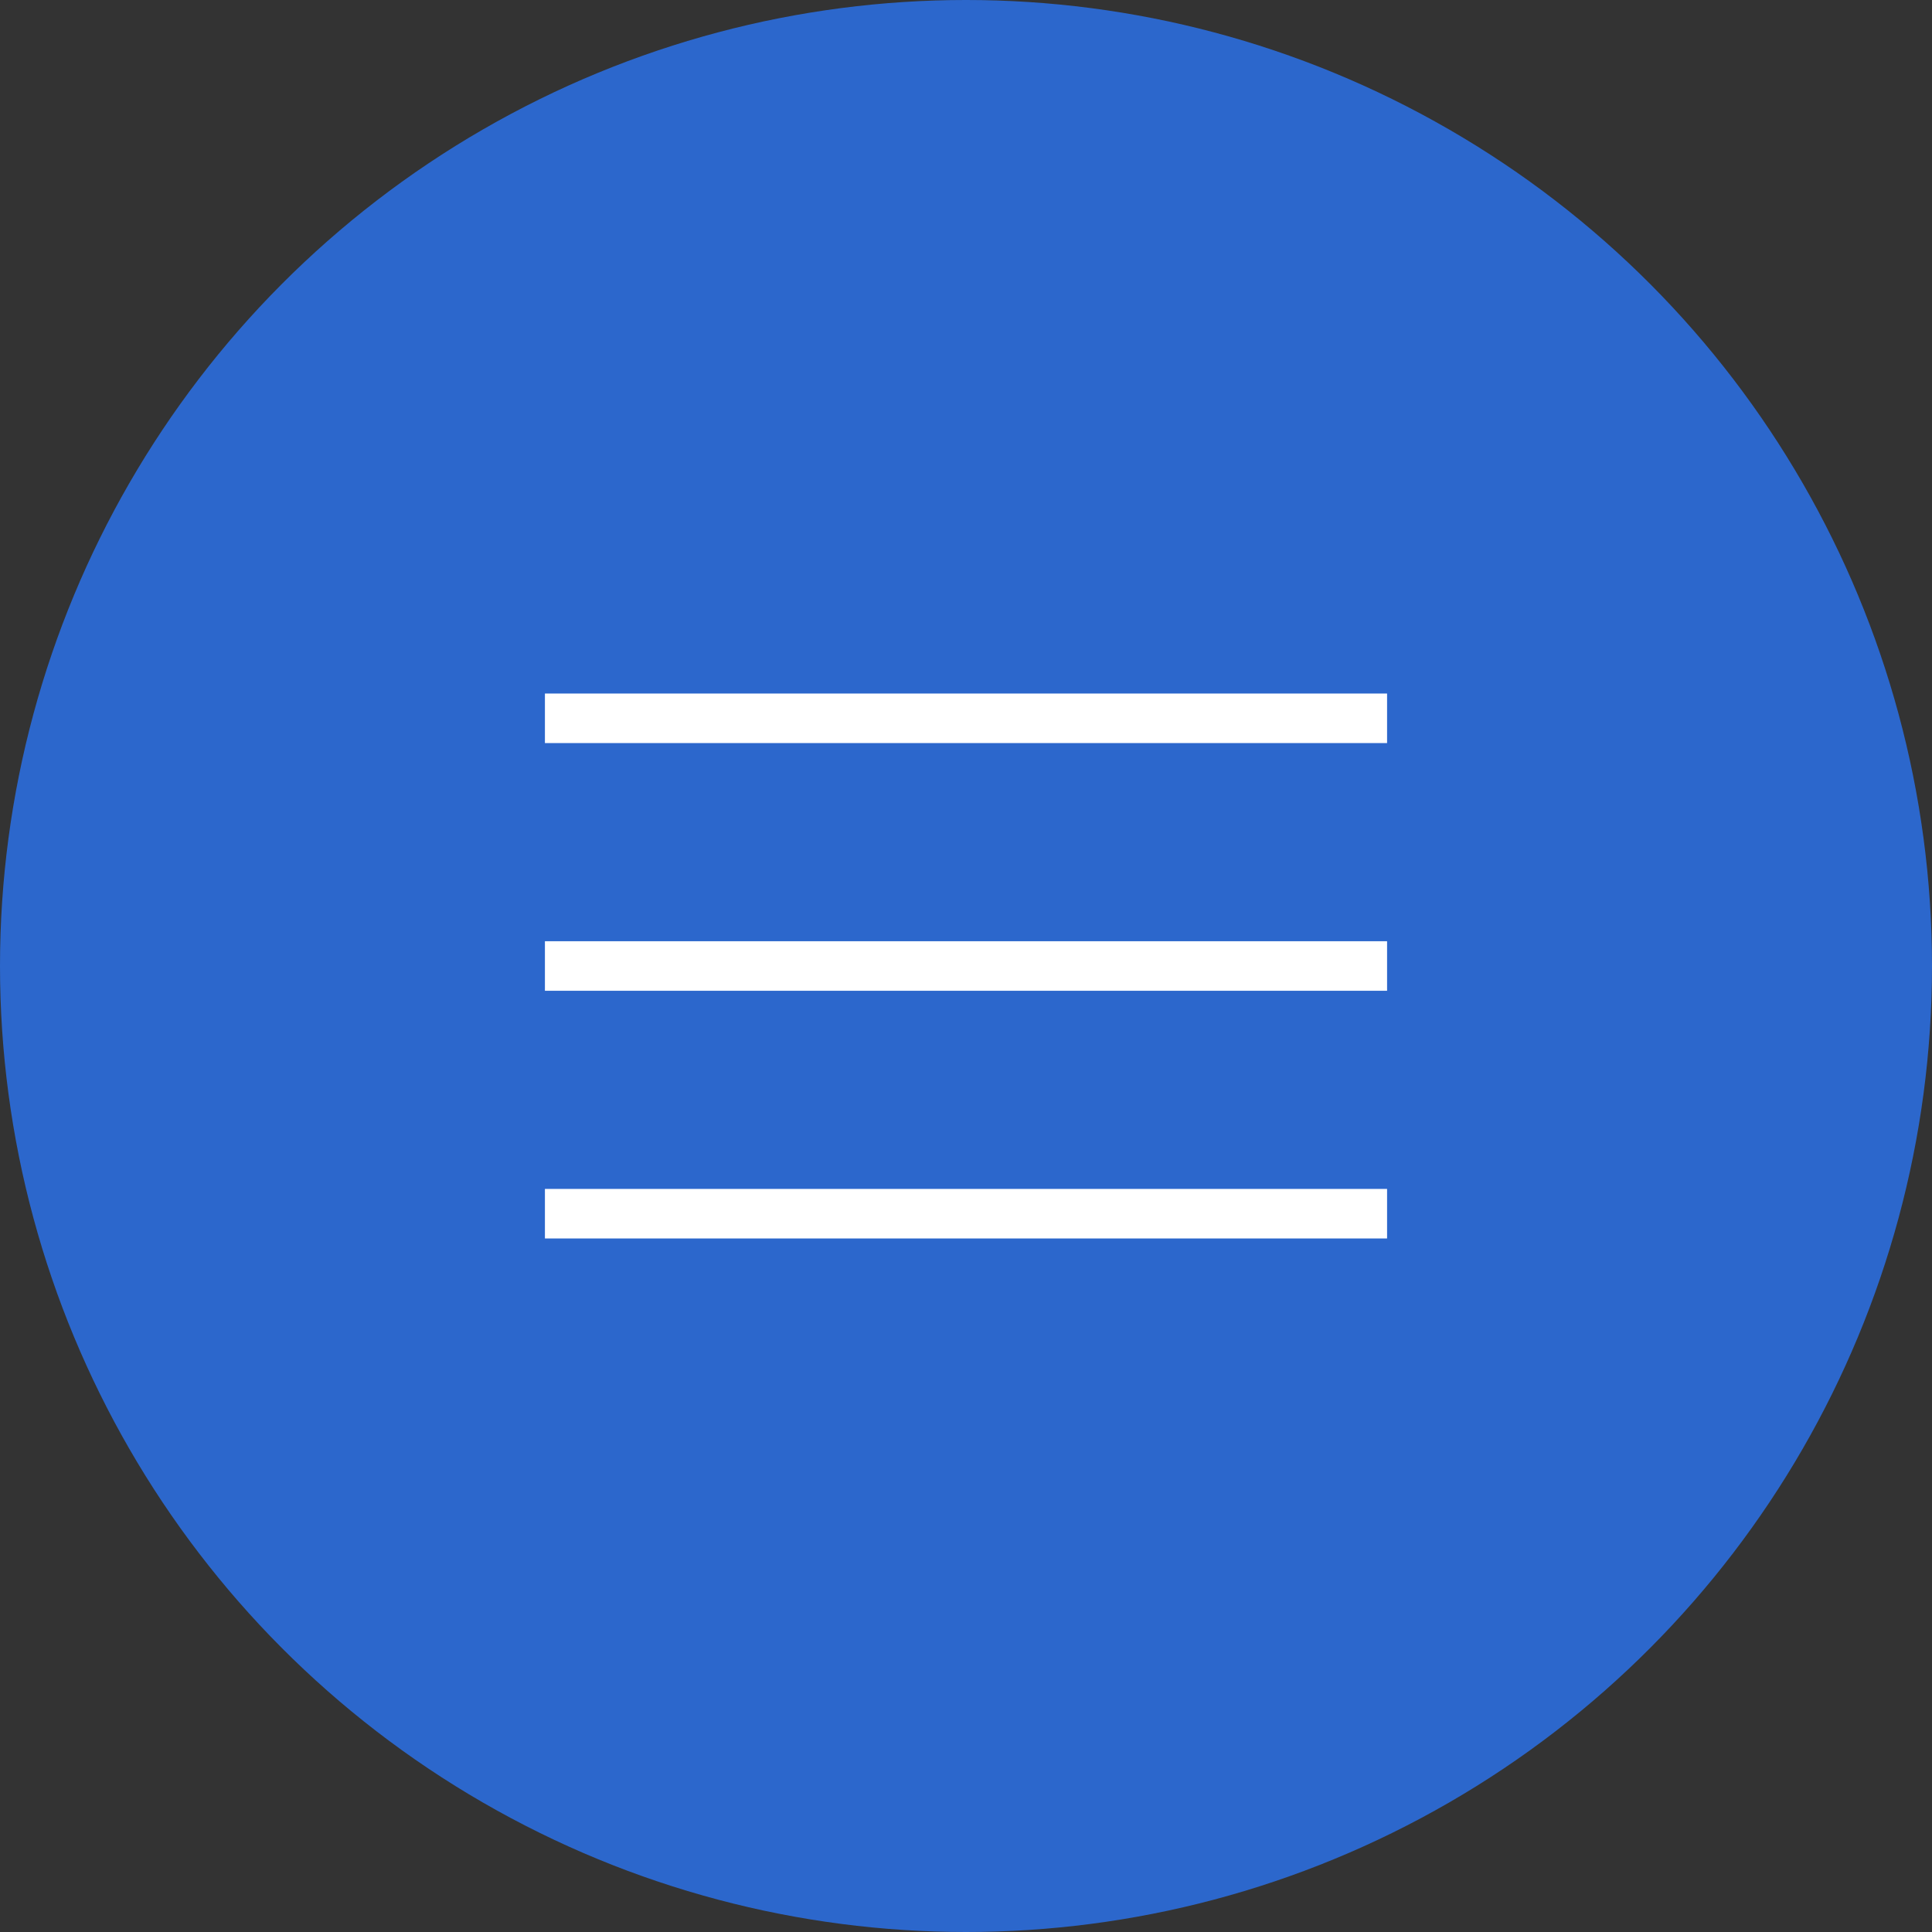
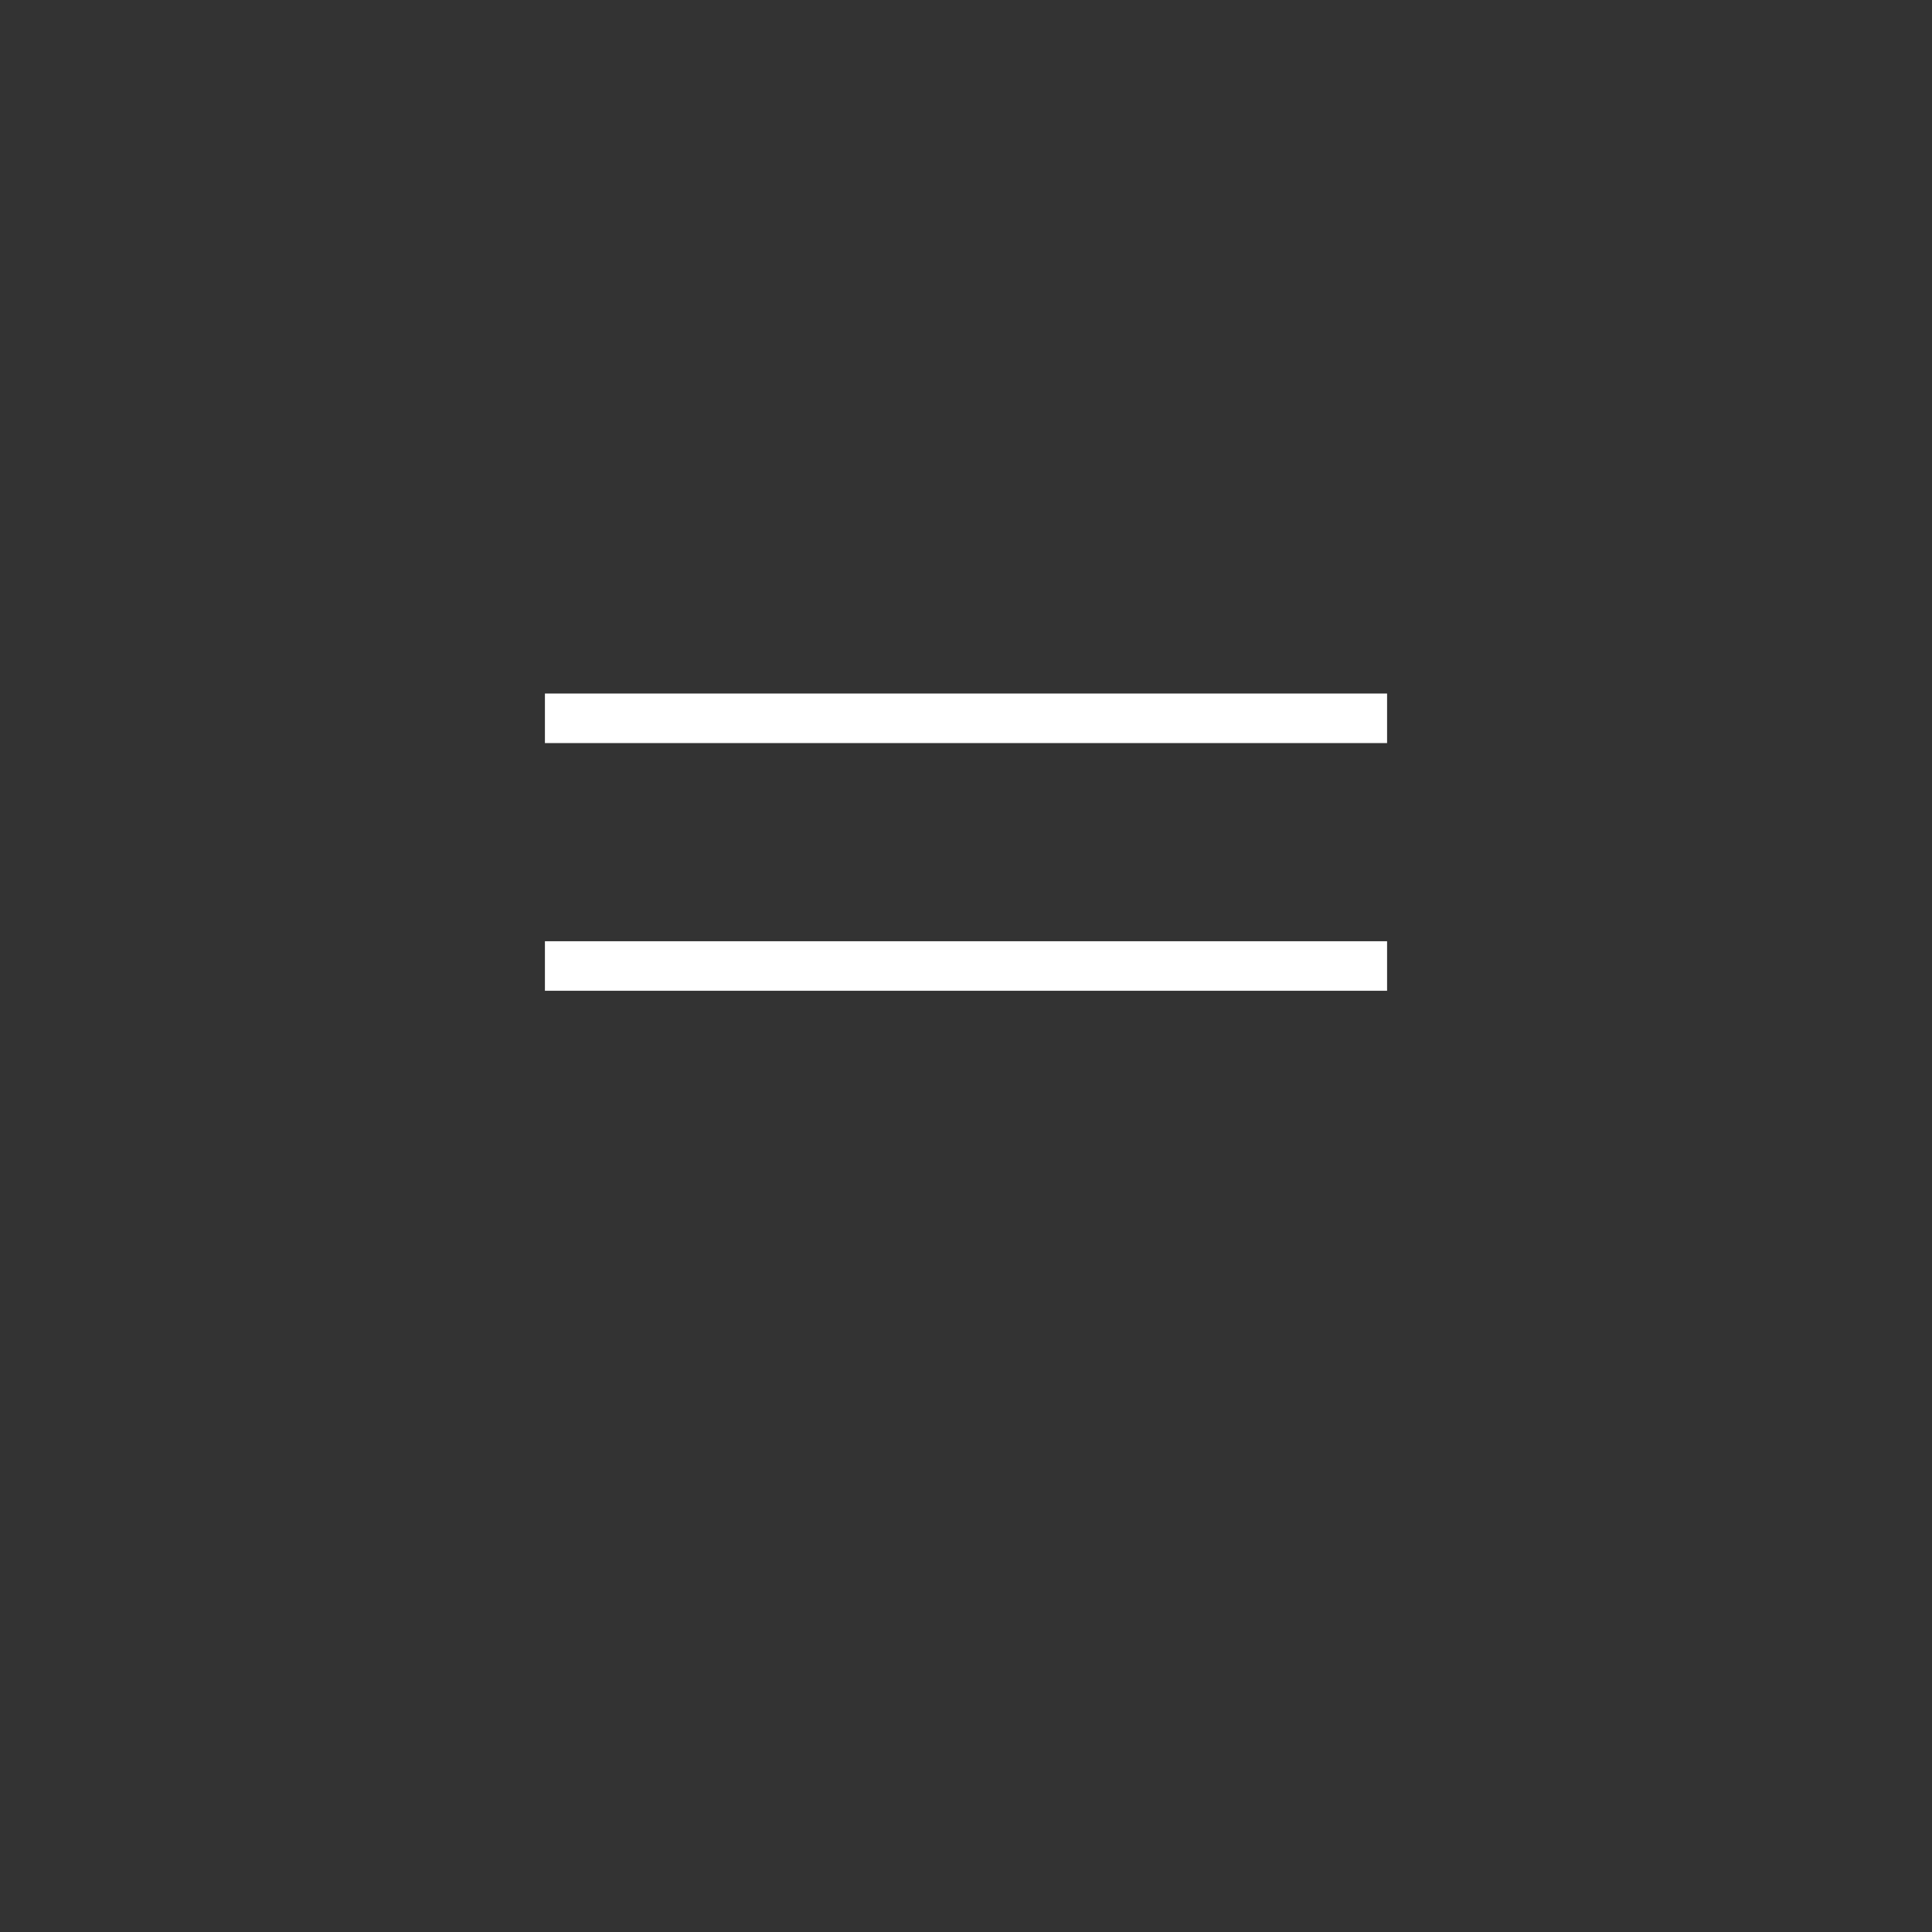
<svg xmlns="http://www.w3.org/2000/svg" width="39" height="39" viewBox="0 0 39 39" fill="none">
  <rect x="0" y="0" width="39" height="39" fill="#333333" stroke="none" />
-   <circle cx="19.5" cy="19.5" r="19.5" fill="#2C67CC" />
  <line x1="11" y1="14.5" x2="28" y2="14.5" stroke="white" />
  <line x1="11" y1="19.5" x2="28" y2="19.5" stroke="white" />
-   <line x1="11" y1="24.5" x2="28" y2="24.5" stroke="white" />
</svg>